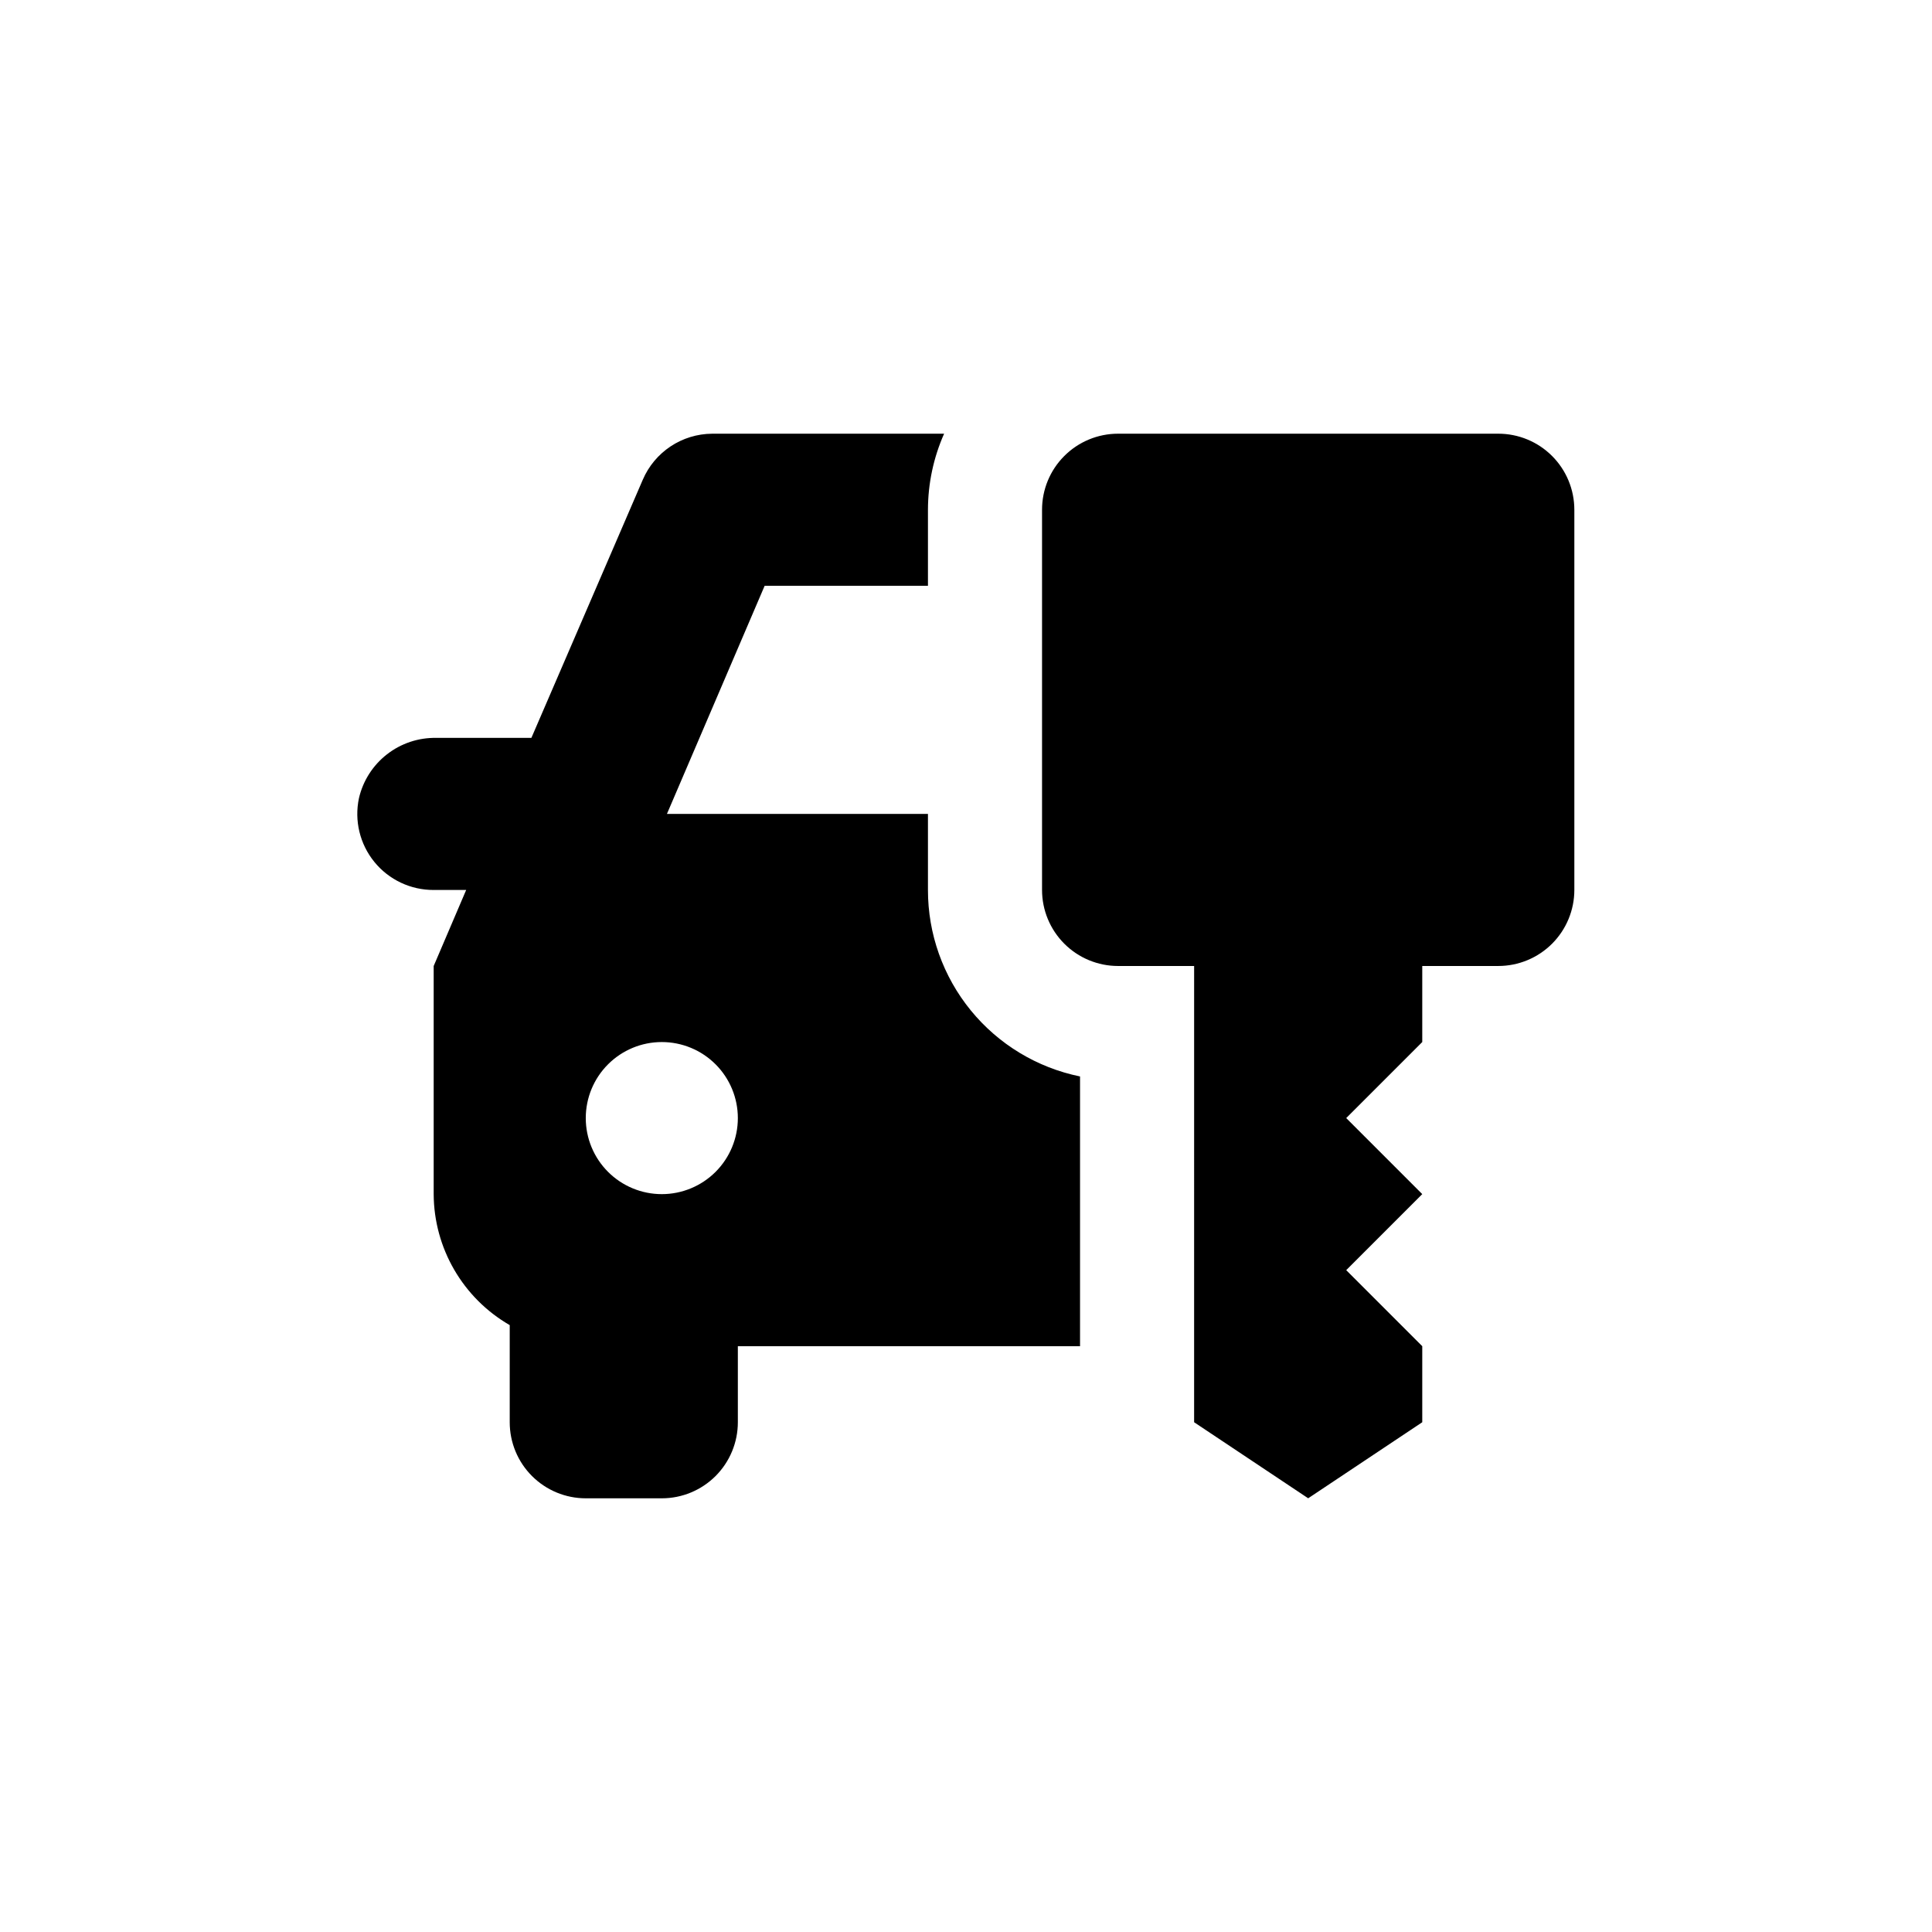
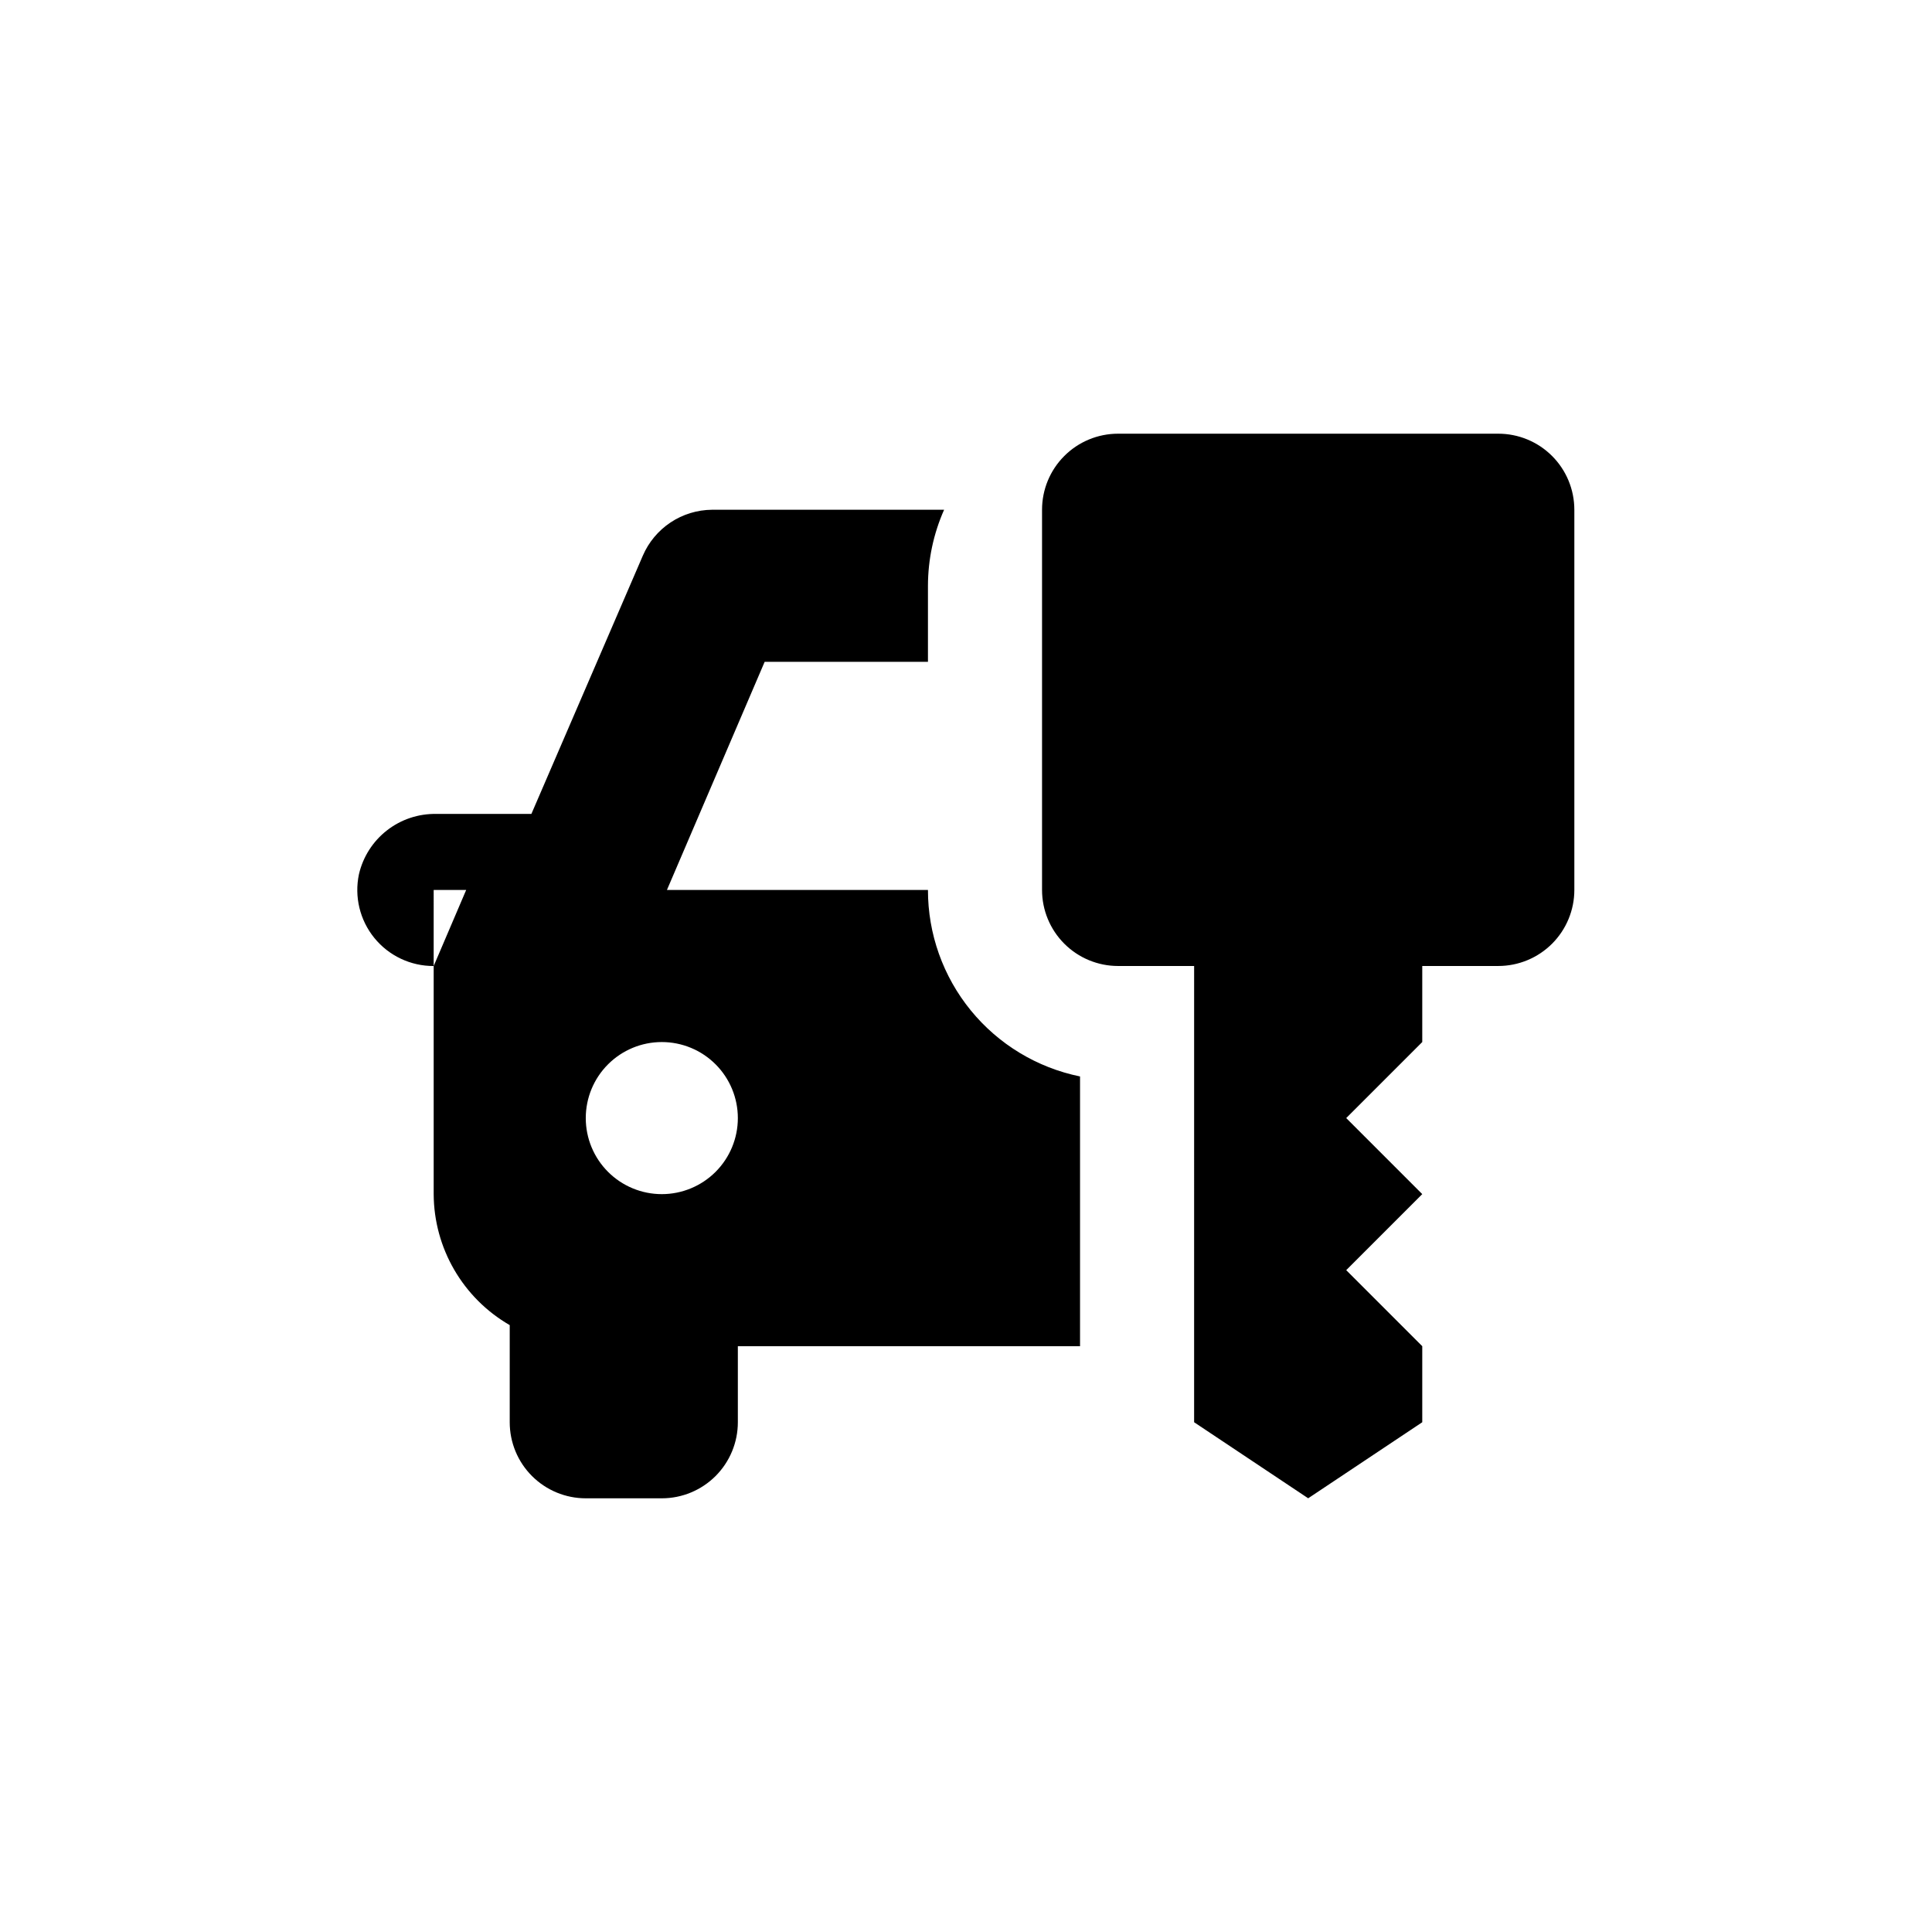
<svg xmlns="http://www.w3.org/2000/svg" fill="#000000" width="800px" height="800px" version="1.1" viewBox="144 144 512 512">
-   <path d="m258.93 379.85h8.613l-8.613 20.152v60.457c0.066 14.328 7.738 27.547 20.152 34.711v25.746c0 5.344 2.121 10.469 5.902 14.25 3.777 3.777 8.902 5.902 14.25 5.902h20.152c5.344 0 10.469-2.125 14.25-5.902 3.777-3.781 5.902-8.906 5.902-14.25v-20.152h90.684v-71.492c-11.387-2.324-21.621-8.516-28.969-17.523-7.344-9.008-11.348-20.277-11.336-31.898v-20.152h-69.172l25.895-60.457h43.277v-20.152c0.012-6.945 1.469-13.809 4.281-20.152h-61.512c-3.91 0.031-7.727 1.203-10.984 3.367-3.254 2.164-5.812 5.231-7.356 8.824l-29.523 68.418h-25.191c-4.731-0.09-9.348 1.449-13.078 4.356-3.734 2.906-6.356 7.008-7.426 11.613-1.266 5.961 0.234 12.176 4.082 16.902 3.844 4.727 9.625 7.457 15.719 7.434zm60.457 40.305c5.344 0 10.469 2.121 14.25 5.902 3.777 3.777 5.902 8.902 5.902 14.25 0 5.344-2.125 10.469-5.902 14.25-3.781 3.777-8.906 5.902-14.25 5.902-5.348 0-10.473-2.125-14.25-5.902-3.781-3.781-5.902-8.906-5.902-14.25 0-5.348 2.121-10.473 5.902-14.25 3.777-3.781 8.902-5.902 14.25-5.902zm241.83-141.07v100.76c0 5.344-2.125 10.469-5.902 14.25-3.781 3.777-8.906 5.902-14.25 5.902h-20.152v20.152l-20.152 20.152 20.152 20.152-20.152 20.152 20.152 20.152v20.152l-30.23 20.152-30.23-20.152 0.004-120.91h-20.152c-5.348 0-10.473-2.125-14.25-5.902-3.781-3.781-5.902-8.906-5.902-14.25v-100.76c0-5.348 2.121-10.473 5.902-14.25 3.777-3.781 8.902-5.902 14.25-5.902h100.76c5.344 0 10.469 2.121 14.25 5.902 3.777 3.777 5.902 8.902 5.902 14.25z" />
+   <path d="m258.93 379.85h8.613l-8.613 20.152v60.457c0.066 14.328 7.738 27.547 20.152 34.711v25.746c0 5.344 2.121 10.469 5.902 14.25 3.777 3.777 8.902 5.902 14.25 5.902h20.152c5.344 0 10.469-2.125 14.25-5.902 3.777-3.781 5.902-8.906 5.902-14.25v-20.152h90.684v-71.492c-11.387-2.324-21.621-8.516-28.969-17.523-7.344-9.008-11.348-20.277-11.336-31.898h-69.172l25.895-60.457h43.277v-20.152c0.012-6.945 1.469-13.809 4.281-20.152h-61.512c-3.91 0.031-7.727 1.203-10.984 3.367-3.254 2.164-5.812 5.231-7.356 8.824l-29.523 68.418h-25.191c-4.731-0.09-9.348 1.449-13.078 4.356-3.734 2.906-6.356 7.008-7.426 11.613-1.266 5.961 0.234 12.176 4.082 16.902 3.844 4.727 9.625 7.457 15.719 7.434zm60.457 40.305c5.344 0 10.469 2.121 14.25 5.902 3.777 3.777 5.902 8.902 5.902 14.25 0 5.344-2.125 10.469-5.902 14.25-3.781 3.777-8.906 5.902-14.25 5.902-5.348 0-10.473-2.125-14.25-5.902-3.781-3.781-5.902-8.906-5.902-14.25 0-5.348 2.121-10.473 5.902-14.25 3.777-3.781 8.902-5.902 14.25-5.902zm241.83-141.07v100.76c0 5.344-2.125 10.469-5.902 14.25-3.781 3.777-8.906 5.902-14.25 5.902h-20.152v20.152l-20.152 20.152 20.152 20.152-20.152 20.152 20.152 20.152v20.152l-30.23 20.152-30.23-20.152 0.004-120.91h-20.152c-5.348 0-10.473-2.125-14.25-5.902-3.781-3.781-5.902-8.906-5.902-14.25v-100.76c0-5.348 2.121-10.473 5.902-14.25 3.777-3.781 8.902-5.902 14.25-5.902h100.76c5.344 0 10.469 2.121 14.25 5.902 3.777 3.777 5.902 8.902 5.902 14.25z" />
</svg>